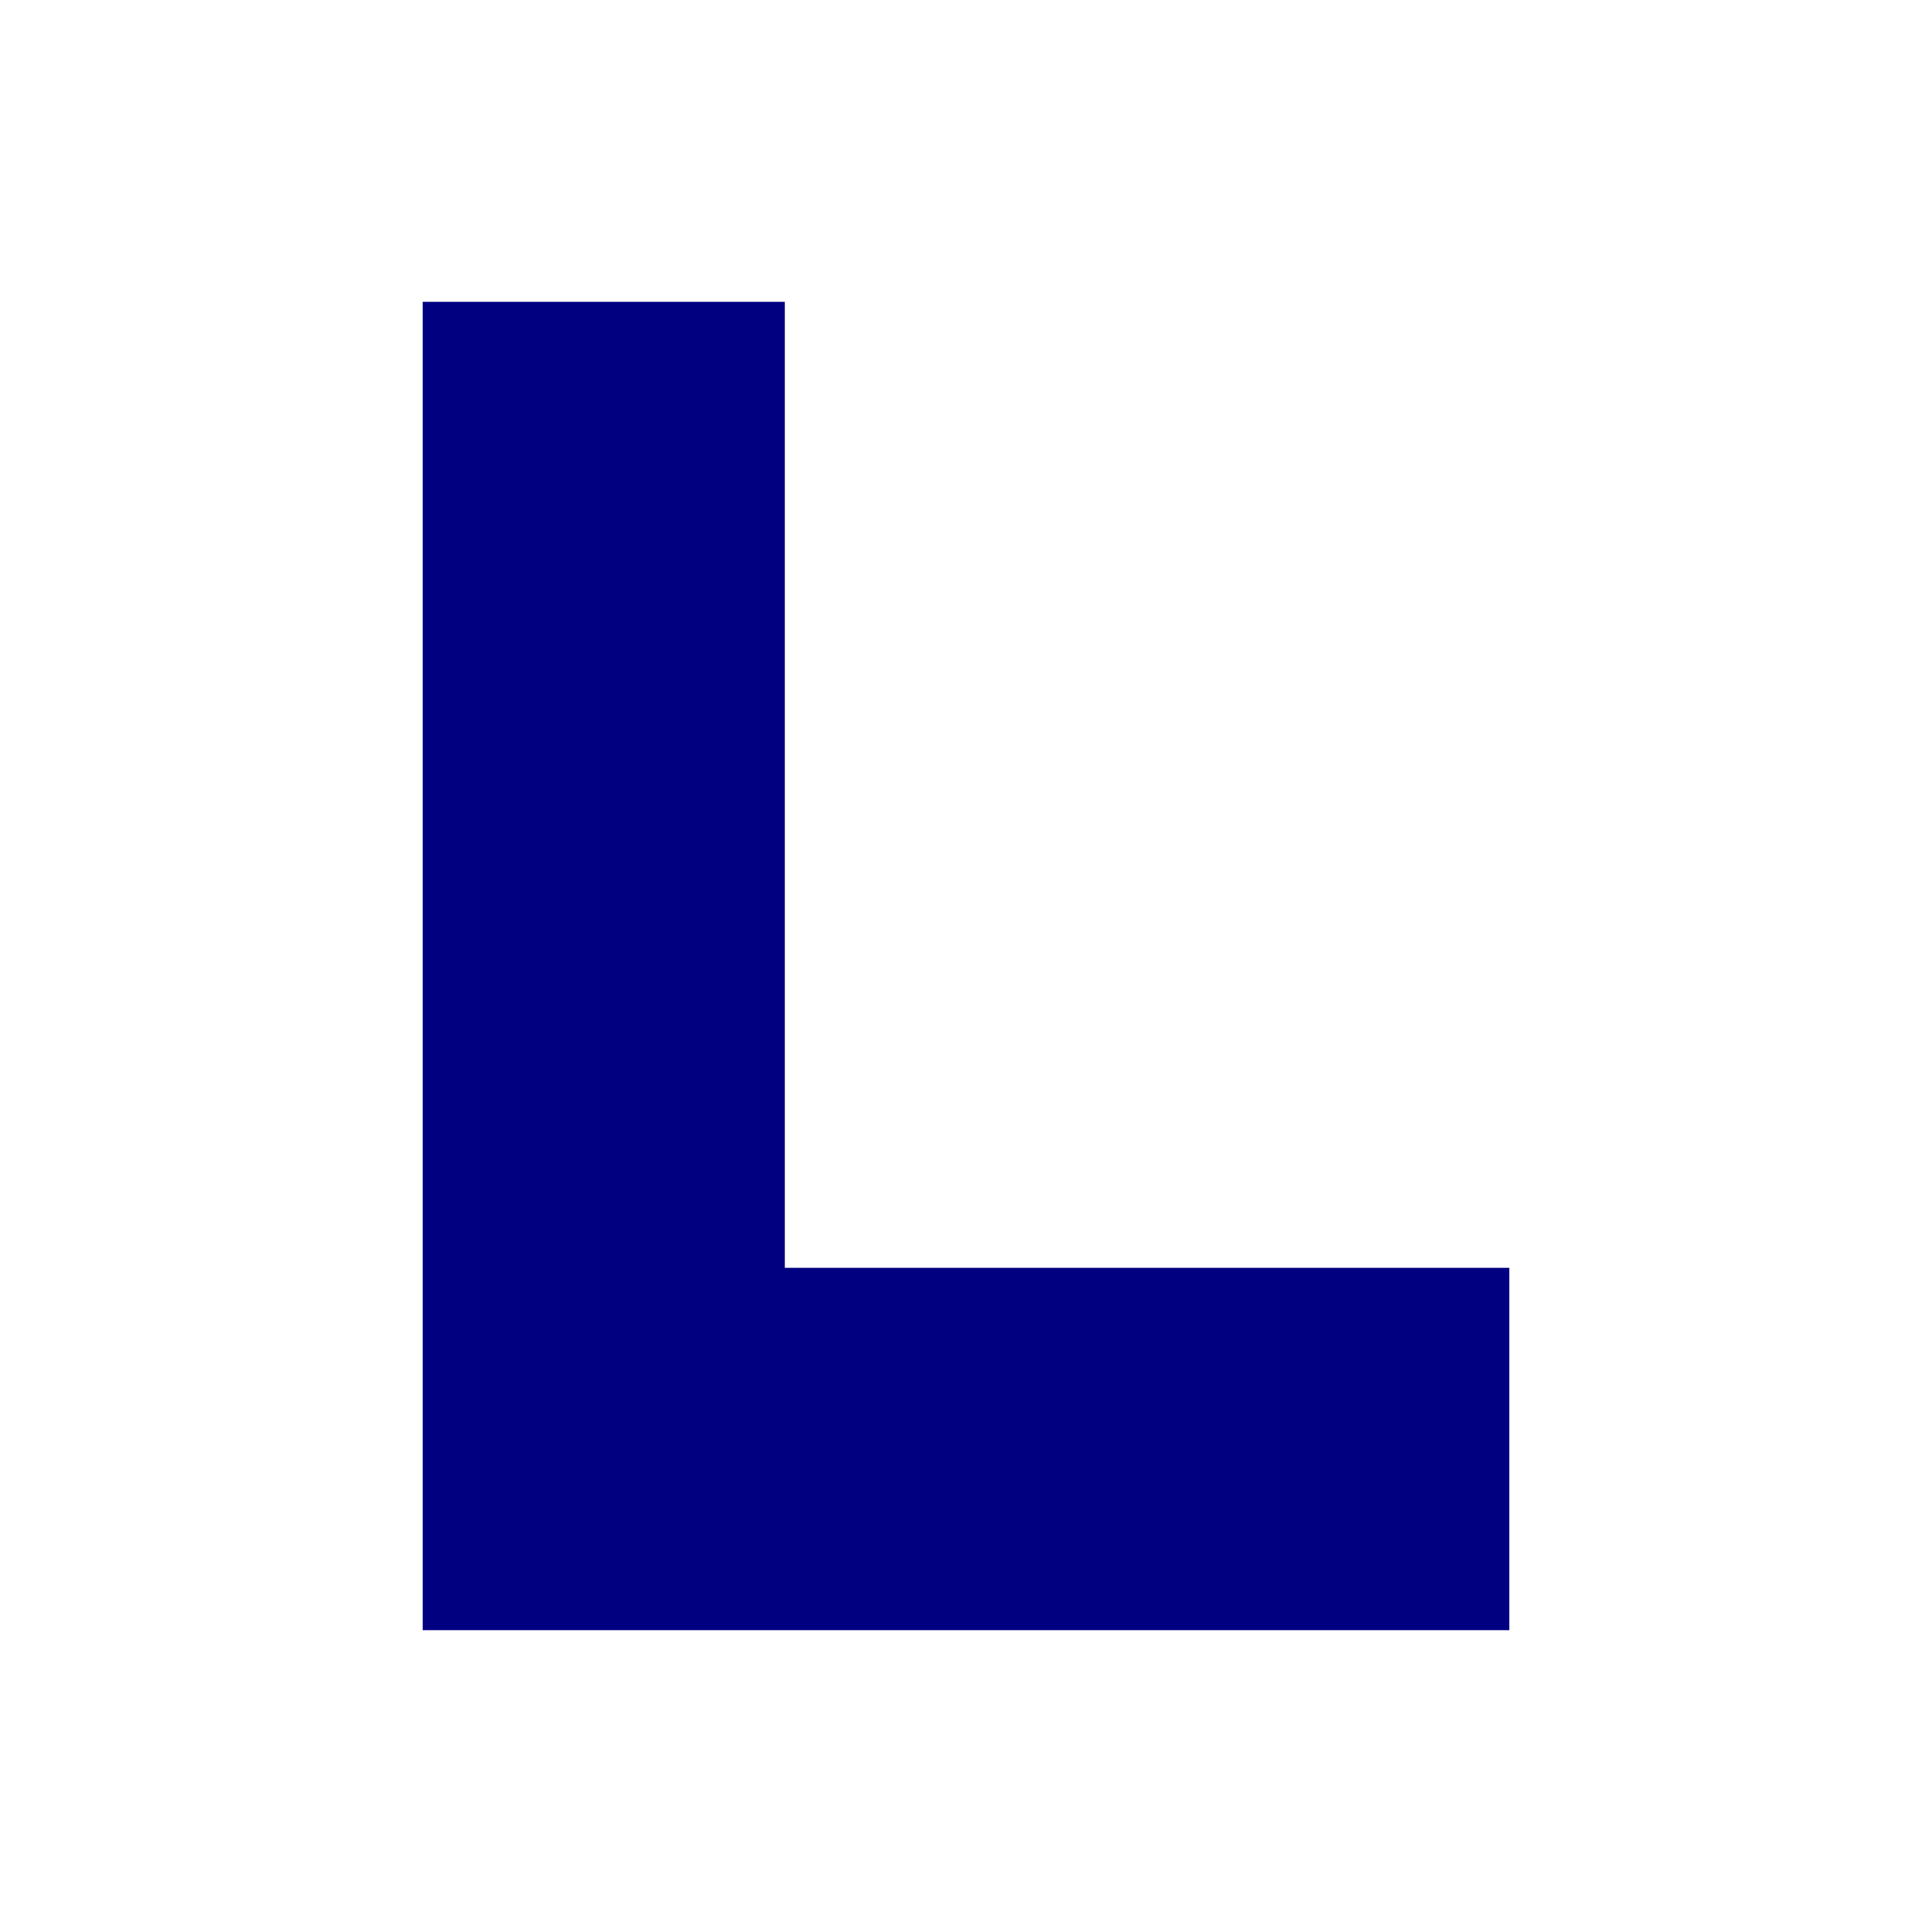
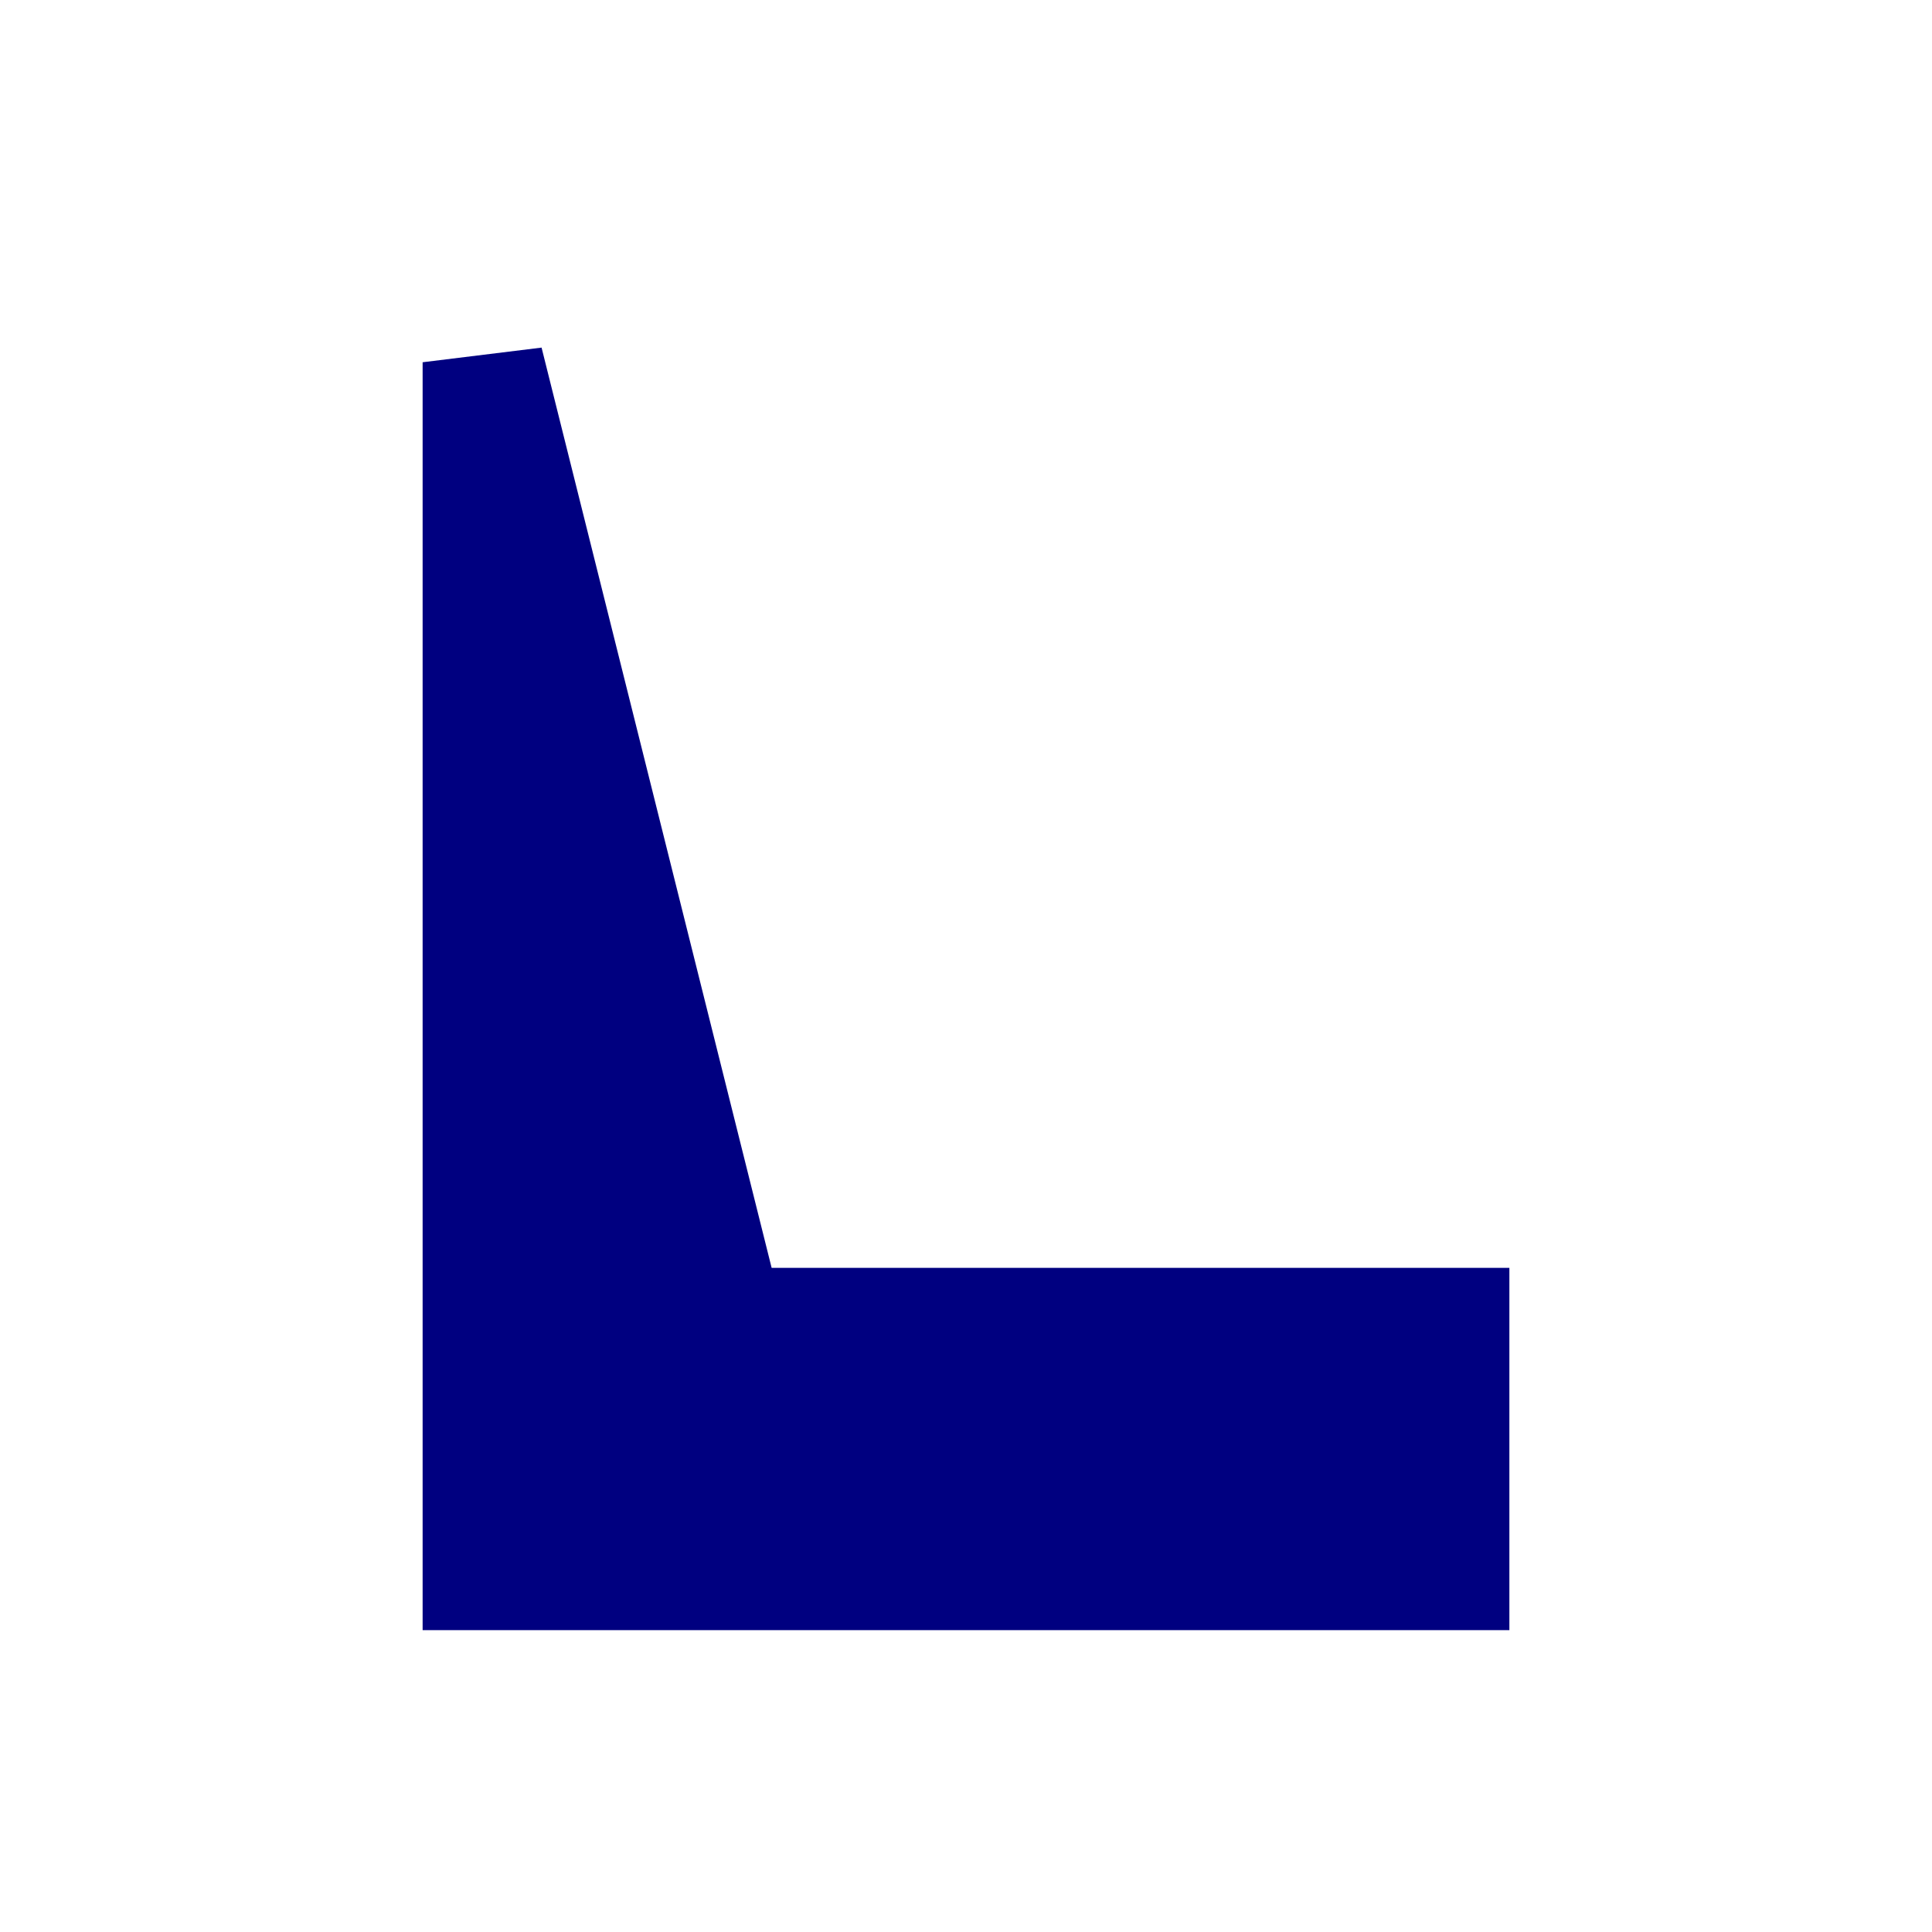
<svg xmlns="http://www.w3.org/2000/svg" width="512" height="512" viewBox="0 0 512 512">
-   <rect width="512" height="512" fill="white" />
-   <path d="M128 96 v320 h256 v-64 h-192 v-256 z" fill="navy" stroke="navy" stroke-width="32" />
+   <path d="M128 96 v320 h256 v-64 h-192 z" fill="navy" stroke="navy" stroke-width="32" />
</svg>